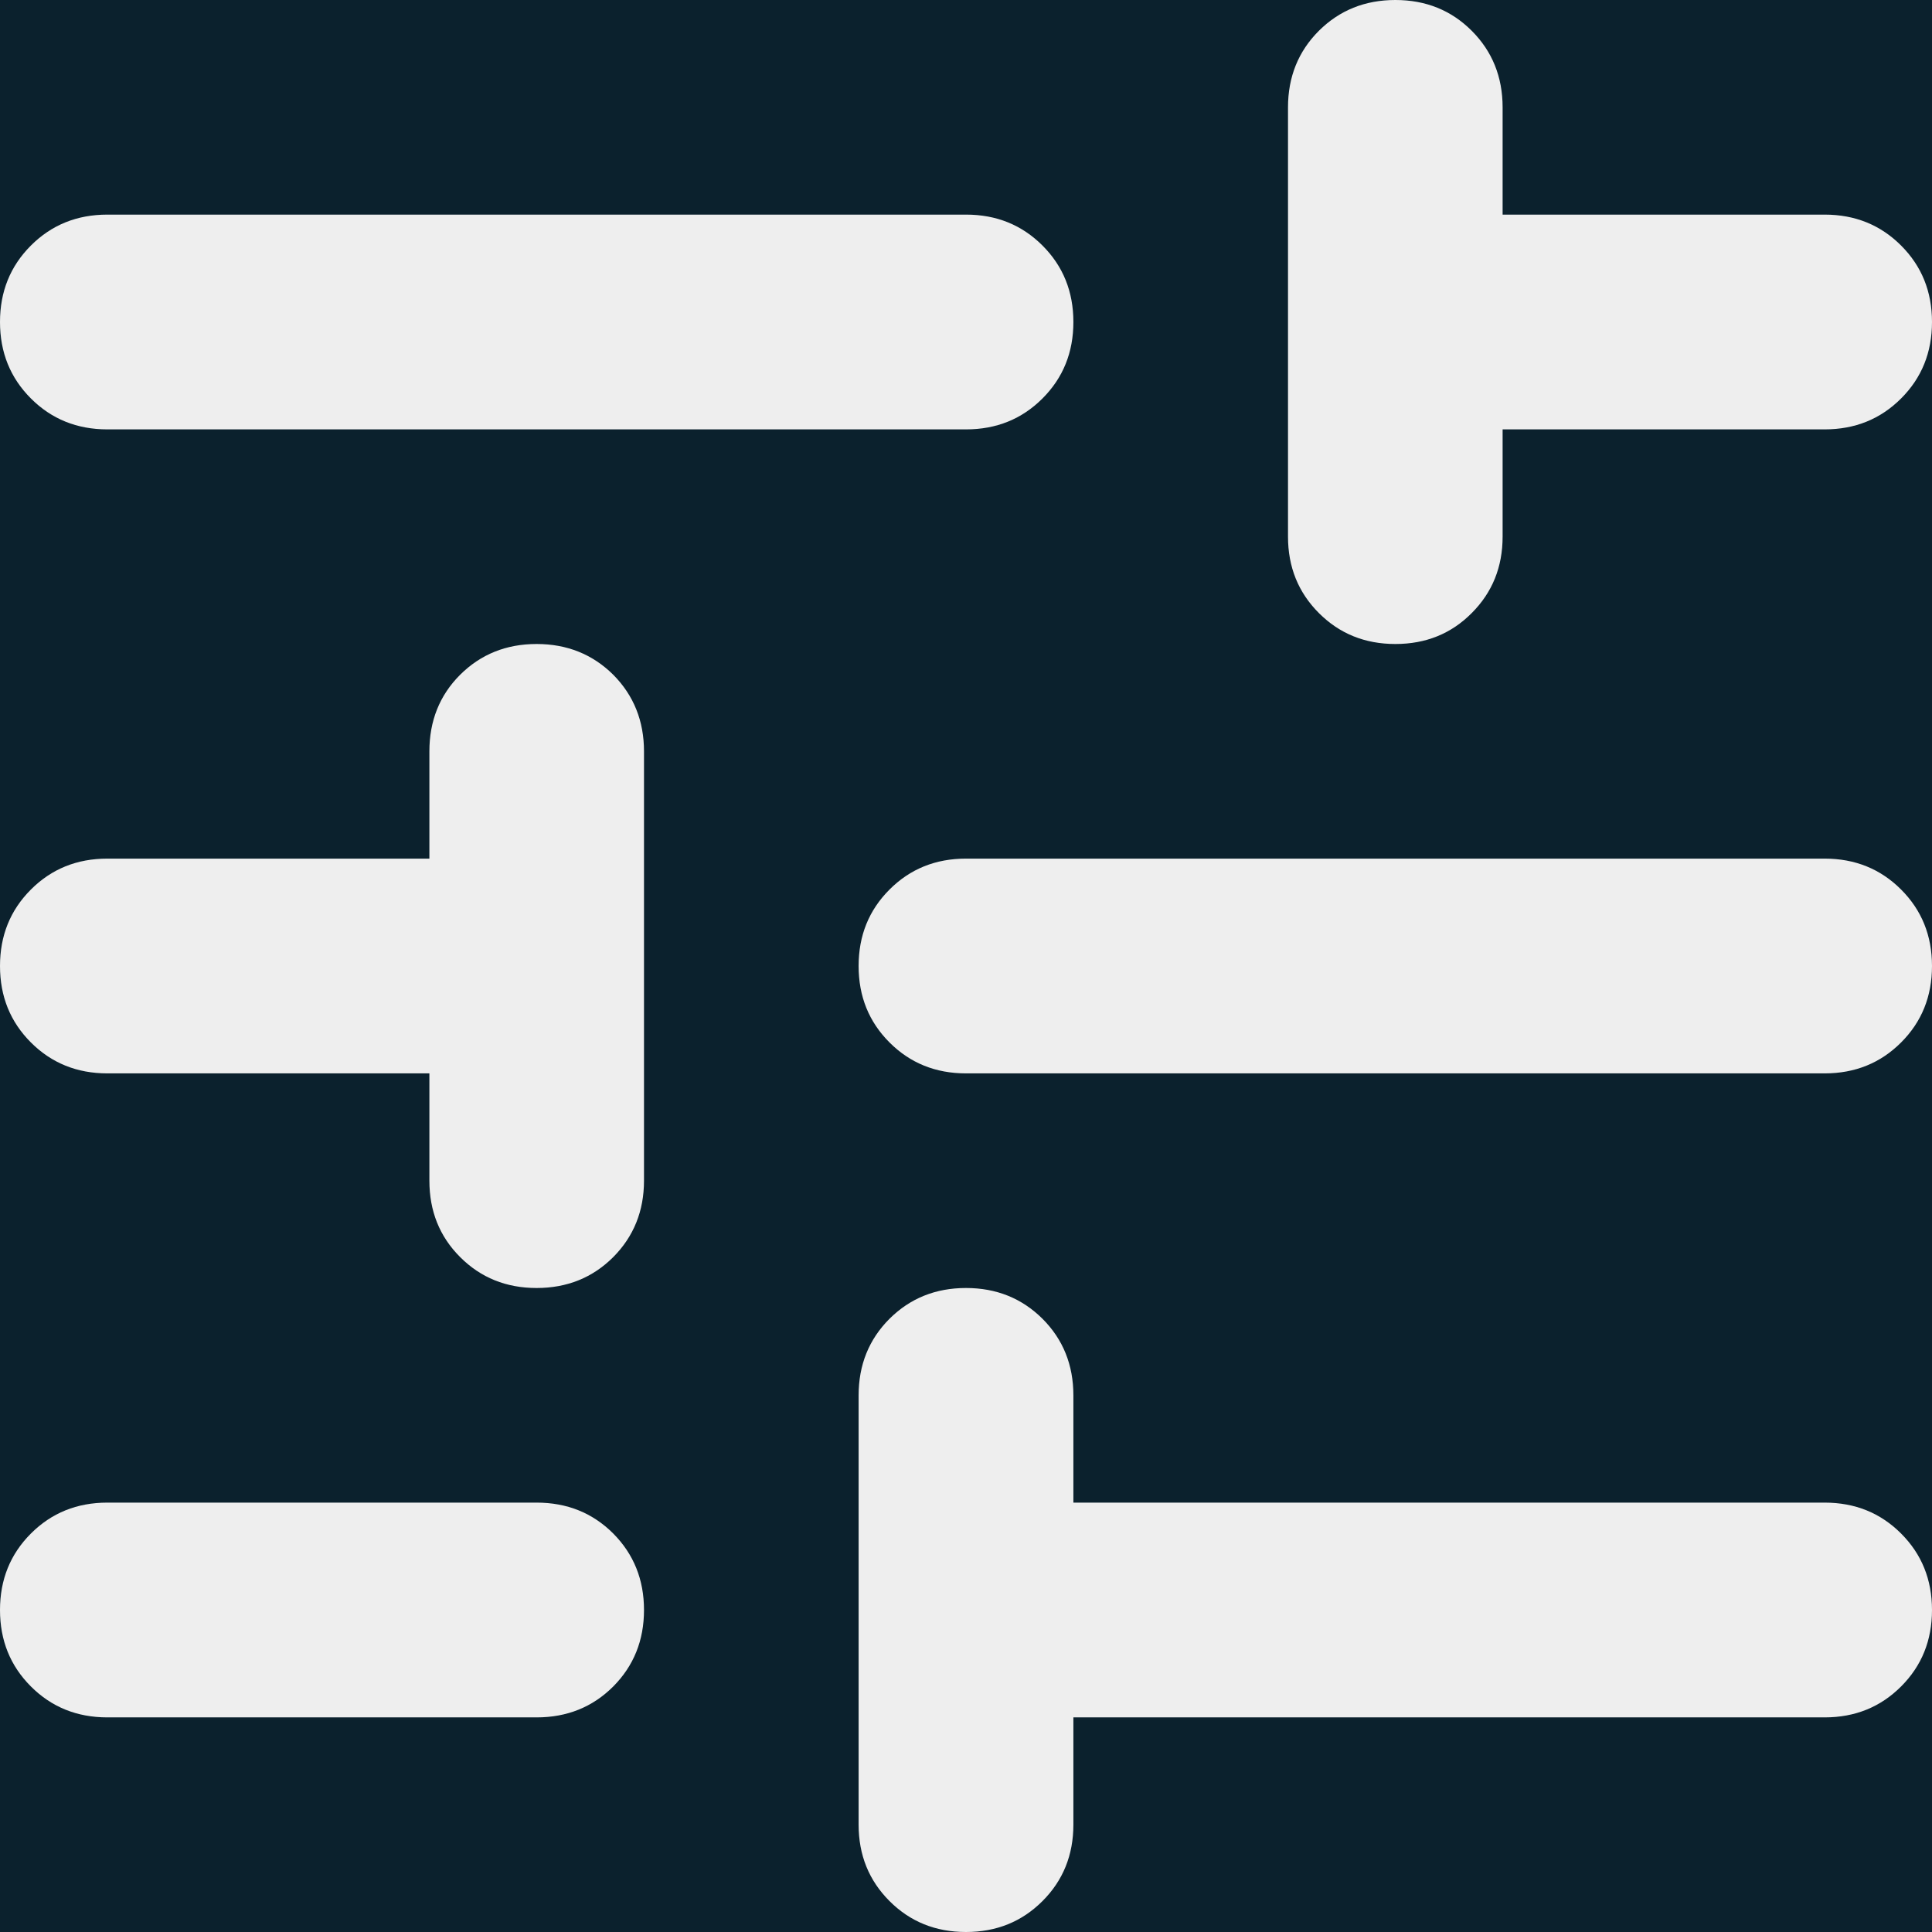
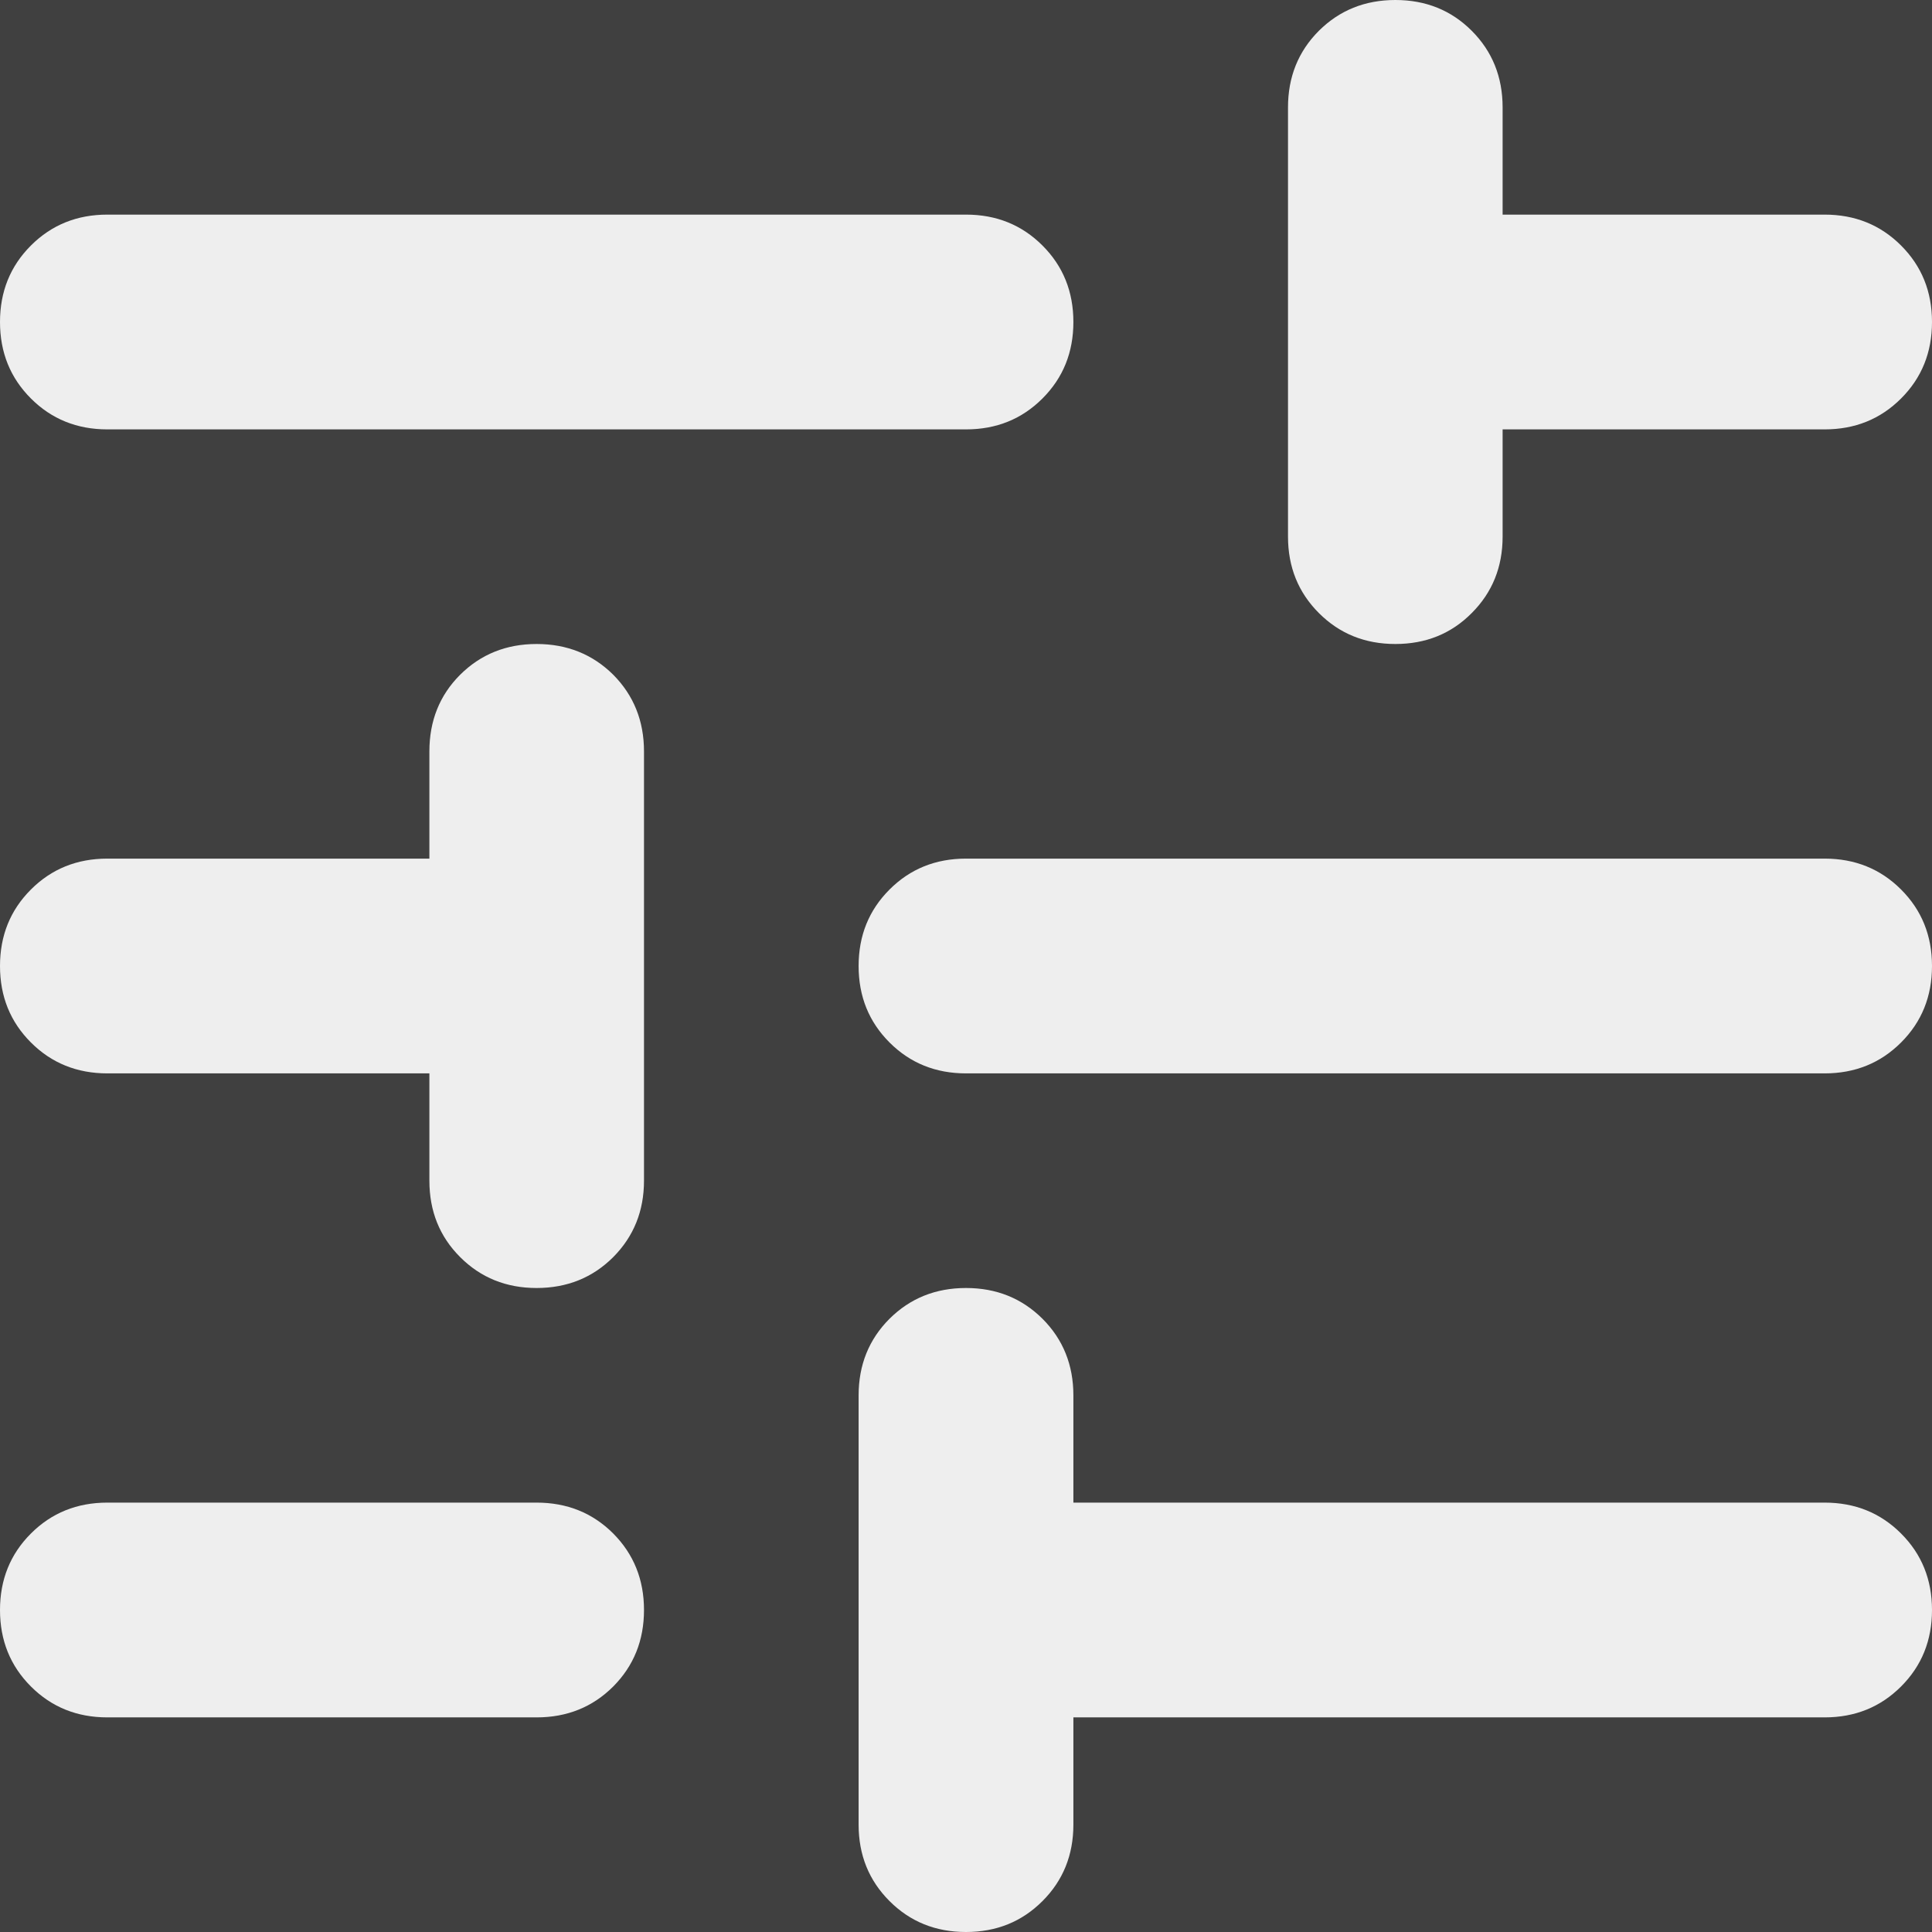
<svg xmlns="http://www.w3.org/2000/svg" width="12" height="12" viewBox="0 0 12 12" fill="none">
-   <rect width="12" height="12" fill="#1E1E1E" />
  <path d="M-604 -229C-604 -257.719 -580.719 -281 -552 -281H1925C1953.72 -281 1977 -257.719 1977 -229V1928C1977 1956.72 1953.72 1980 1925 1980H-552C-580.719 1980 -604 1956.72 -604 1928V-229Z" fill="#404040" />
-   <rect width="1512" height="968" transform="translate(-536 -192)" fill="#0B212D" />
  <mask id="mask0_1_2" style="mask-type:alpha" maskUnits="userSpaceOnUse" x="-2" y="-2" width="16" height="16">
    <rect x="-2" y="-2" width="16" height="16" fill="#D9D9D9" />
  </mask>
  <g mask="url(#mask0_1_2)">
-     <path d="M0.667 10.667C0.478 10.667 0.32 10.603 0.192 10.475C0.064 10.347 0 10.189 0 10C0 9.811 0.064 9.653 0.192 9.525C0.32 9.397 0.478 9.333 0.667 9.333H3.333C3.522 9.333 3.681 9.397 3.809 9.525C3.936 9.653 4 9.811 4 10C4 10.189 3.936 10.347 3.809 10.475C3.681 10.603 3.522 10.667 3.333 10.667H0.667ZM0.667 2.667C0.478 2.667 0.32 2.603 0.192 2.475C0.064 2.347 0 2.189 0 2C0 1.811 0.064 1.653 0.192 1.525C0.32 1.397 0.478 1.333 0.667 1.333H6C6.189 1.333 6.347 1.397 6.475 1.525C6.603 1.653 6.667 1.811 6.667 2C6.667 2.189 6.603 2.347 6.475 2.475C6.347 2.603 6.189 2.667 6 2.667H0.667ZM6 12C5.811 12 5.653 11.936 5.525 11.808C5.397 11.68 5.333 11.522 5.333 11.333V8.667C5.333 8.478 5.397 8.319 5.525 8.191C5.653 8.064 5.811 8 6 8C6.189 8 6.347 8.064 6.475 8.191C6.603 8.319 6.667 8.478 6.667 8.667V9.333H11.333C11.522 9.333 11.68 9.397 11.808 9.525C11.936 9.653 12 9.811 12 10C12 10.189 11.936 10.347 11.808 10.475C11.68 10.603 11.522 10.667 11.333 10.667H6.667V11.333C6.667 11.522 6.603 11.68 6.475 11.808C6.347 11.936 6.189 12 6 12ZM3.333 8C3.144 8 2.986 7.936 2.858 7.808C2.73 7.68 2.667 7.522 2.667 7.333V6.667H0.667C0.478 6.667 0.32 6.603 0.192 6.475C0.064 6.347 0 6.189 0 6C0 5.811 0.064 5.653 0.192 5.525C0.32 5.397 0.478 5.333 0.667 5.333H2.667V4.667C2.667 4.478 2.73 4.319 2.858 4.191C2.986 4.064 3.144 4 3.333 4C3.522 4 3.681 4.064 3.809 4.191C3.936 4.319 4 4.478 4 4.667V7.333C4 7.522 3.936 7.68 3.809 7.808C3.681 7.936 3.522 8 3.333 8ZM6 6.667C5.811 6.667 5.653 6.603 5.525 6.475C5.397 6.347 5.333 6.189 5.333 6C5.333 5.811 5.397 5.653 5.525 5.525C5.653 5.397 5.811 5.333 6 5.333H11.333C11.522 5.333 11.68 5.397 11.808 5.525C11.936 5.653 12 5.811 12 6C12 6.189 11.936 6.347 11.808 6.475C11.68 6.603 11.522 6.667 11.333 6.667H6ZM8.667 4C8.478 4 8.32 3.936 8.192 3.808C8.064 3.68 8 3.522 8 3.333V0.667C8 0.478 8.064 0.319 8.192 0.191C8.32 0.064 8.478 0 8.667 0C8.856 0 9.014 0.064 9.141 0.191C9.269 0.319 9.333 0.478 9.333 0.667V1.333H11.333C11.522 1.333 11.68 1.397 11.808 1.525C11.936 1.653 12 1.811 12 2C12 2.189 11.936 2.347 11.808 2.475C11.68 2.603 11.522 2.667 11.333 2.667H9.333V3.333C9.333 3.522 9.269 3.68 9.141 3.808C9.014 3.936 8.856 4 8.667 4Z" fill="#EEEEEE" />
+     <path d="M0.667 10.667C0.478 10.667 0.32 10.603 0.192 10.475C0.064 10.347 0 10.189 0 10C0 9.811 0.064 9.653 0.192 9.525C0.32 9.397 0.478 9.333 0.667 9.333H3.333C3.522 9.333 3.681 9.397 3.809 9.525C3.936 9.653 4 9.811 4 10C4 10.189 3.936 10.347 3.809 10.475C3.681 10.603 3.522 10.667 3.333 10.667H0.667ZM0.667 2.667C0.478 2.667 0.32 2.603 0.192 2.475C0.064 2.347 0 2.189 0 2C0 1.811 0.064 1.653 0.192 1.525C0.32 1.397 0.478 1.333 0.667 1.333H6C6.189 1.333 6.347 1.397 6.475 1.525C6.603 1.653 6.667 1.811 6.667 2C6.667 2.189 6.603 2.347 6.475 2.475C6.347 2.603 6.189 2.667 6 2.667H0.667ZM6 12C5.811 12 5.653 11.936 5.525 11.808C5.397 11.68 5.333 11.522 5.333 11.333V8.667C5.333 8.478 5.397 8.319 5.525 8.191C5.653 8.064 5.811 8 6 8C6.189 8 6.347 8.064 6.475 8.191C6.603 8.319 6.667 8.478 6.667 8.667V9.333H11.333C11.522 9.333 11.68 9.397 11.808 9.525C11.936 9.653 12 9.811 12 10C12 10.189 11.936 10.347 11.808 10.475C11.68 10.603 11.522 10.667 11.333 10.667H6.667V11.333C6.667 11.522 6.603 11.68 6.475 11.808C6.347 11.936 6.189 12 6 12M3.333 8C3.144 8 2.986 7.936 2.858 7.808C2.73 7.68 2.667 7.522 2.667 7.333V6.667H0.667C0.478 6.667 0.32 6.603 0.192 6.475C0.064 6.347 0 6.189 0 6C0 5.811 0.064 5.653 0.192 5.525C0.32 5.397 0.478 5.333 0.667 5.333H2.667V4.667C2.667 4.478 2.73 4.319 2.858 4.191C2.986 4.064 3.144 4 3.333 4C3.522 4 3.681 4.064 3.809 4.191C3.936 4.319 4 4.478 4 4.667V7.333C4 7.522 3.936 7.68 3.809 7.808C3.681 7.936 3.522 8 3.333 8ZM6 6.667C5.811 6.667 5.653 6.603 5.525 6.475C5.397 6.347 5.333 6.189 5.333 6C5.333 5.811 5.397 5.653 5.525 5.525C5.653 5.397 5.811 5.333 6 5.333H11.333C11.522 5.333 11.68 5.397 11.808 5.525C11.936 5.653 12 5.811 12 6C12 6.189 11.936 6.347 11.808 6.475C11.68 6.603 11.522 6.667 11.333 6.667H6ZM8.667 4C8.478 4 8.32 3.936 8.192 3.808C8.064 3.68 8 3.522 8 3.333V0.667C8 0.478 8.064 0.319 8.192 0.191C8.32 0.064 8.478 0 8.667 0C8.856 0 9.014 0.064 9.141 0.191C9.269 0.319 9.333 0.478 9.333 0.667V1.333H11.333C11.522 1.333 11.68 1.397 11.808 1.525C11.936 1.653 12 1.811 12 2C12 2.189 11.936 2.347 11.808 2.475C11.68 2.603 11.522 2.667 11.333 2.667H9.333V3.333C9.333 3.522 9.269 3.68 9.141 3.808C9.014 3.936 8.856 4 8.667 4Z" fill="#EEEEEE" />
  </g>
-   <rect x="-69.5" y="-11.5" width="103" height="35" rx="9.5" stroke="#EEEEEE" />
</svg>